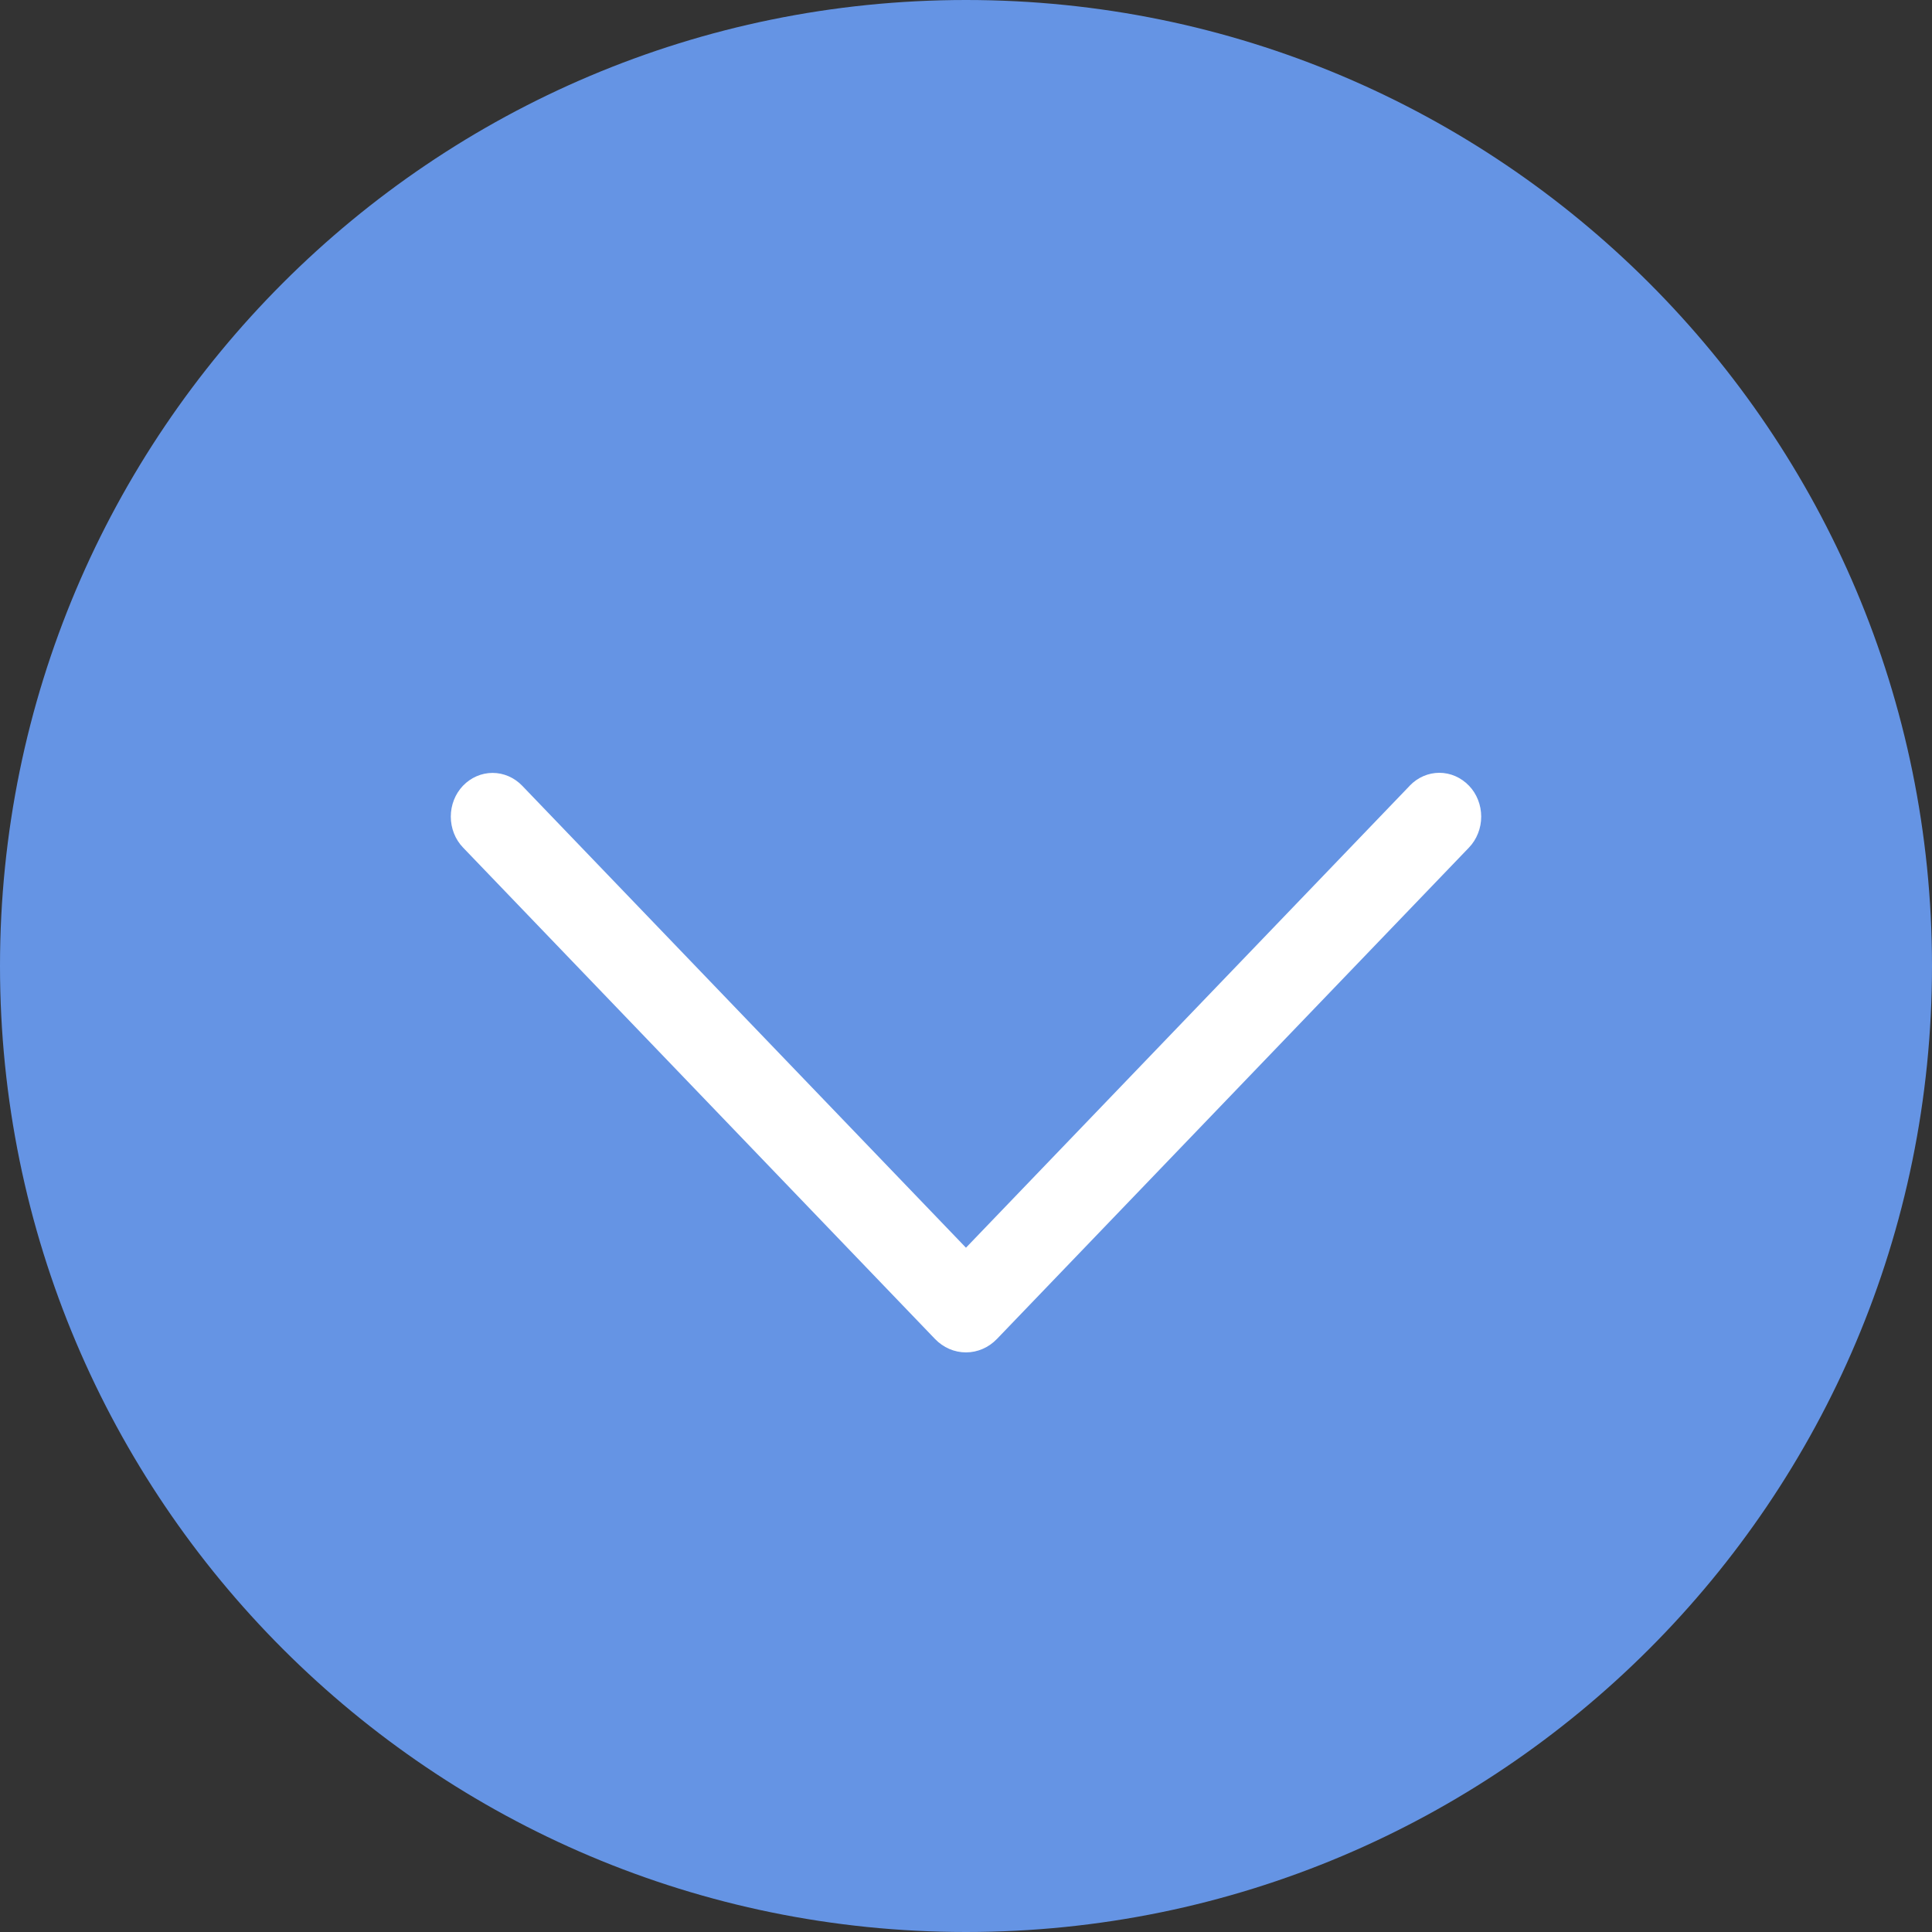
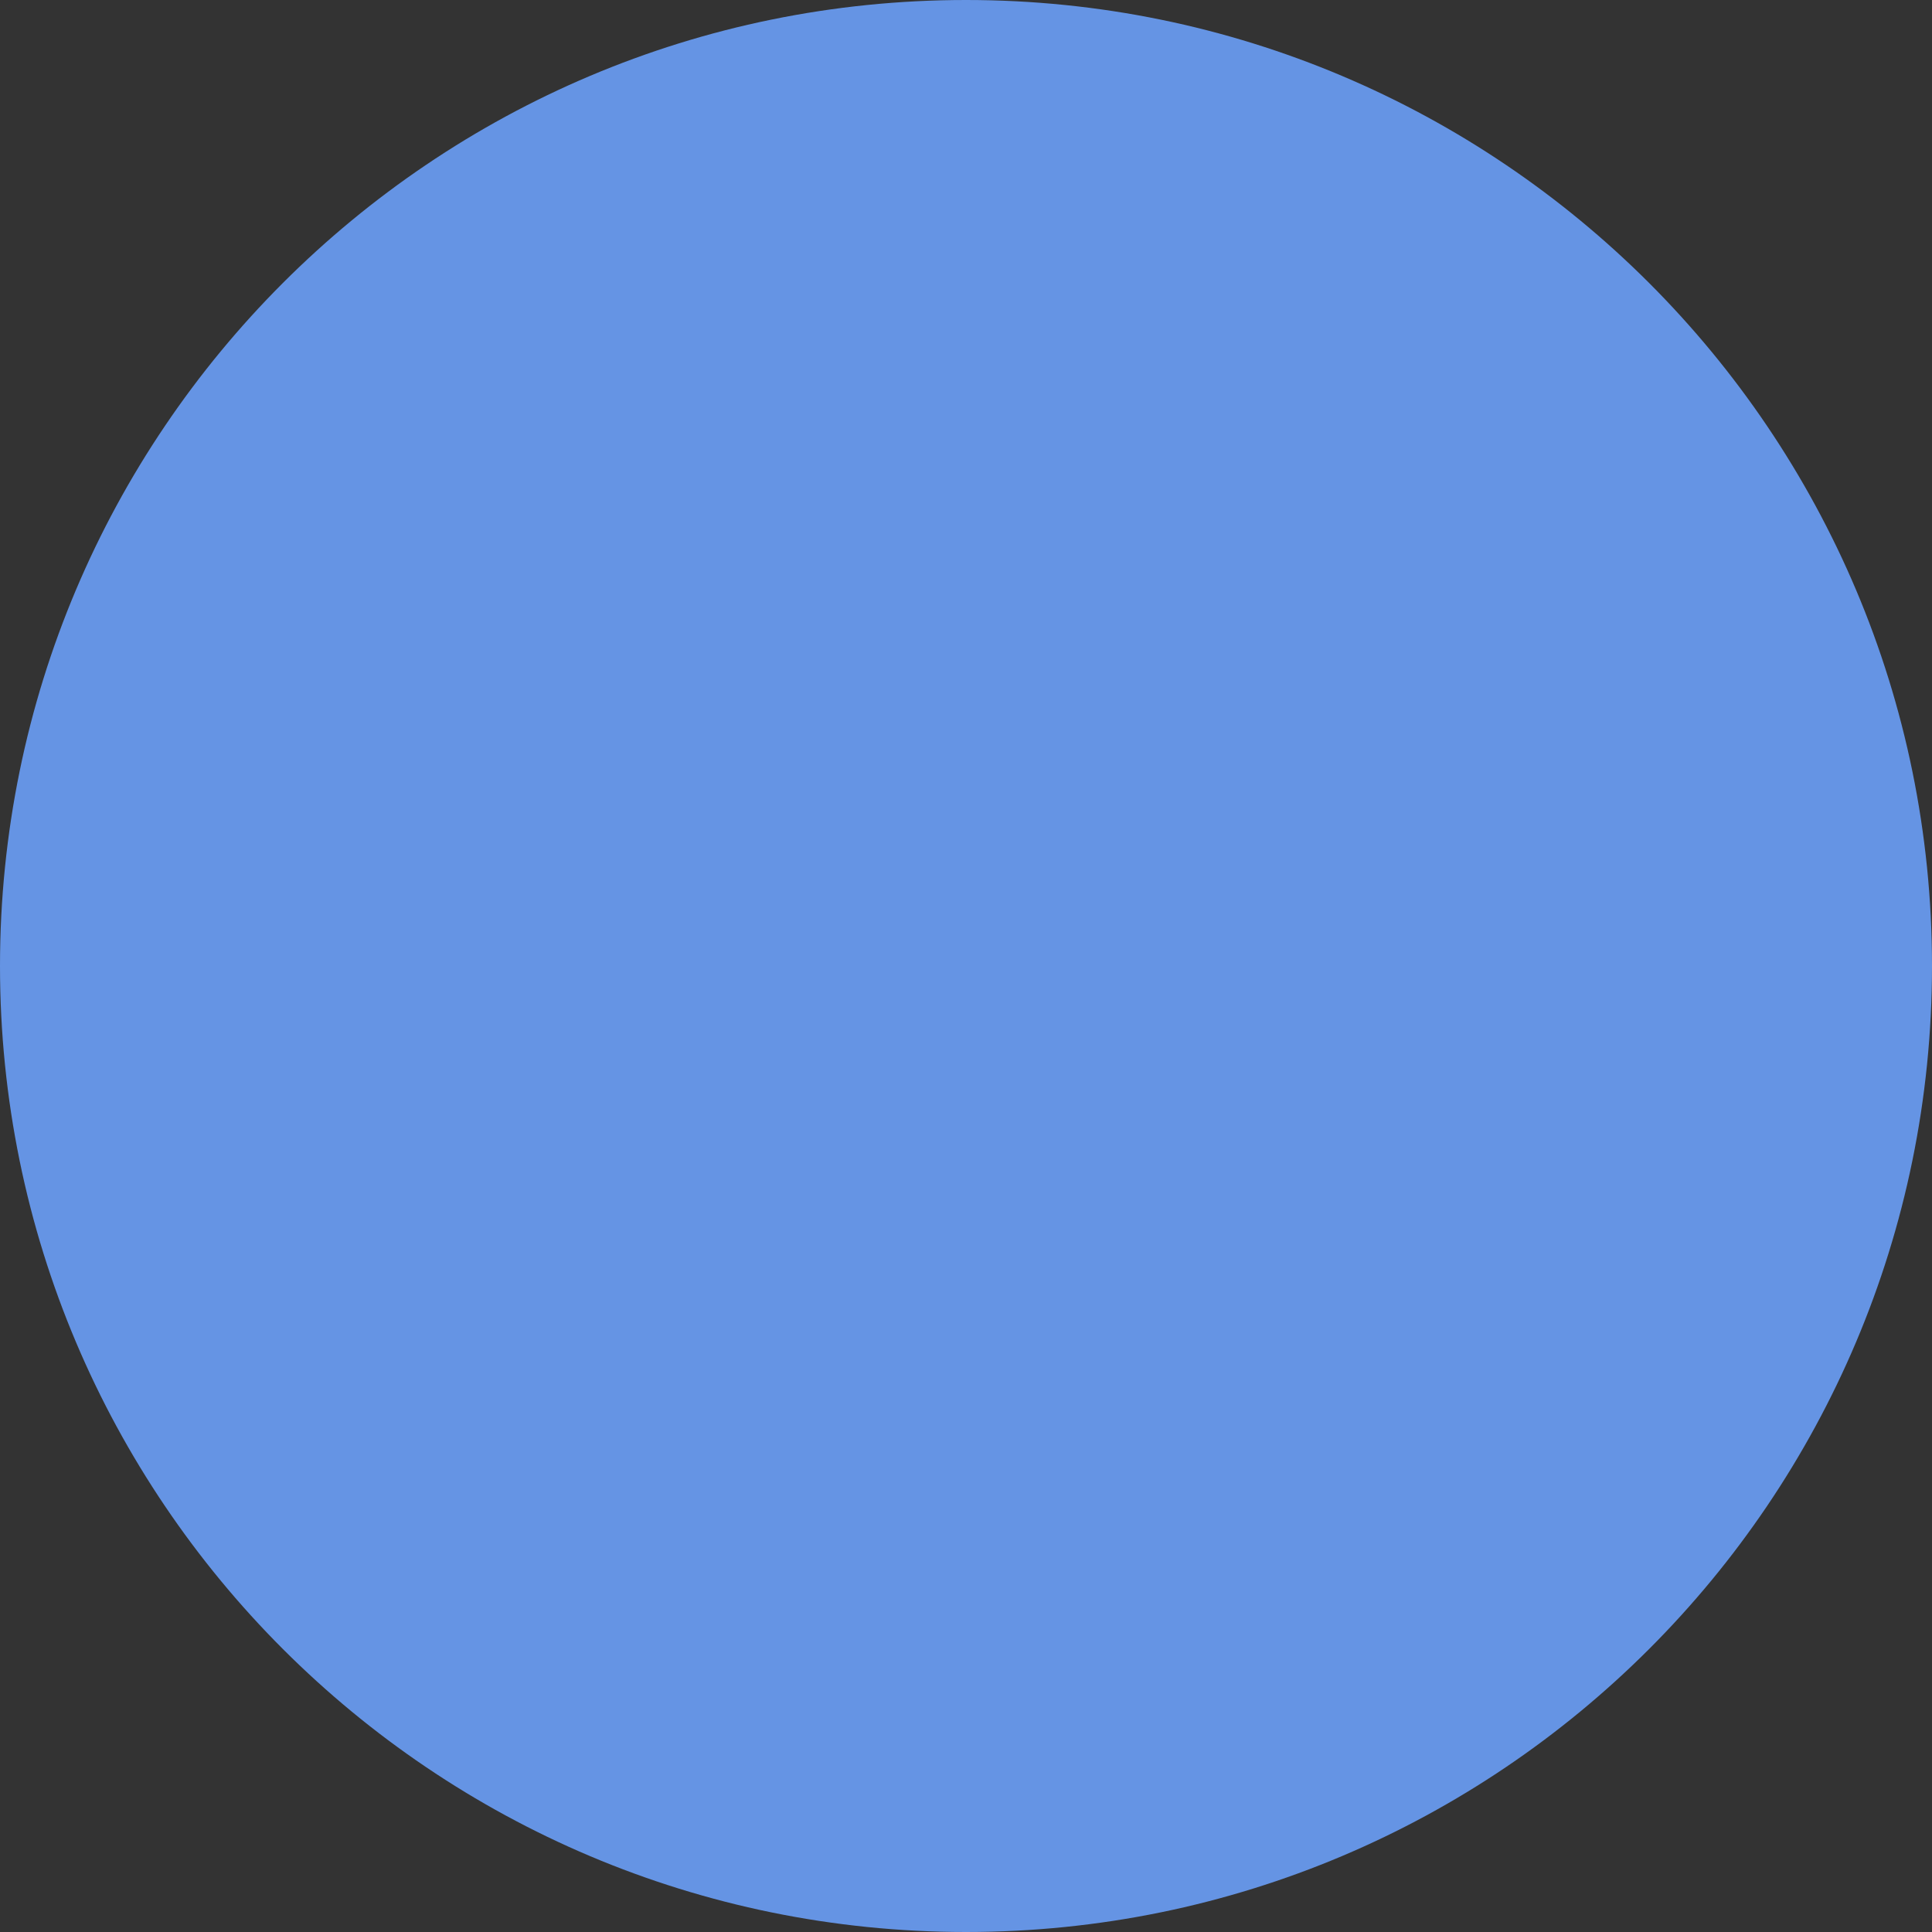
<svg xmlns="http://www.w3.org/2000/svg" width="54" height="54" viewBox="0 0 54 54" fill="none">
  <rect x="0" y="0" width="54" height="54" fill="#333333" stroke="none" />
  <path d="M54 27C54 41.912 41.912 54 27 54C12.088 54 0 41.912 0 27C0 12.088 12.088 0 27 0C41.912 0 54 12.088 54 27Z" fill="#6594E4" />
-   <path d="M39.401 21.963L26.999 34.874L14.597 21.963C14.375 21.732 14.078 21.603 13.768 21.603C13.458 21.603 13.161 21.732 12.939 21.963C12.832 22.076 12.746 22.21 12.688 22.358C12.63 22.505 12.6 22.664 12.6 22.825C12.6 22.985 12.63 23.144 12.688 23.292C12.746 23.44 12.832 23.574 12.939 23.686L26.133 37.424C26.364 37.665 26.675 37.8 26.999 37.8C27.322 37.8 27.633 37.665 27.865 37.424L41.059 23.689C41.167 23.576 41.253 23.442 41.311 23.293C41.37 23.145 41.4 22.986 41.4 22.825C41.4 22.663 41.37 22.504 41.311 22.356C41.253 22.207 41.167 22.073 41.059 21.961C40.837 21.73 40.54 21.6 40.23 21.6C39.92 21.6 39.623 21.73 39.401 21.961V21.963Z" fill="white" />
</svg>